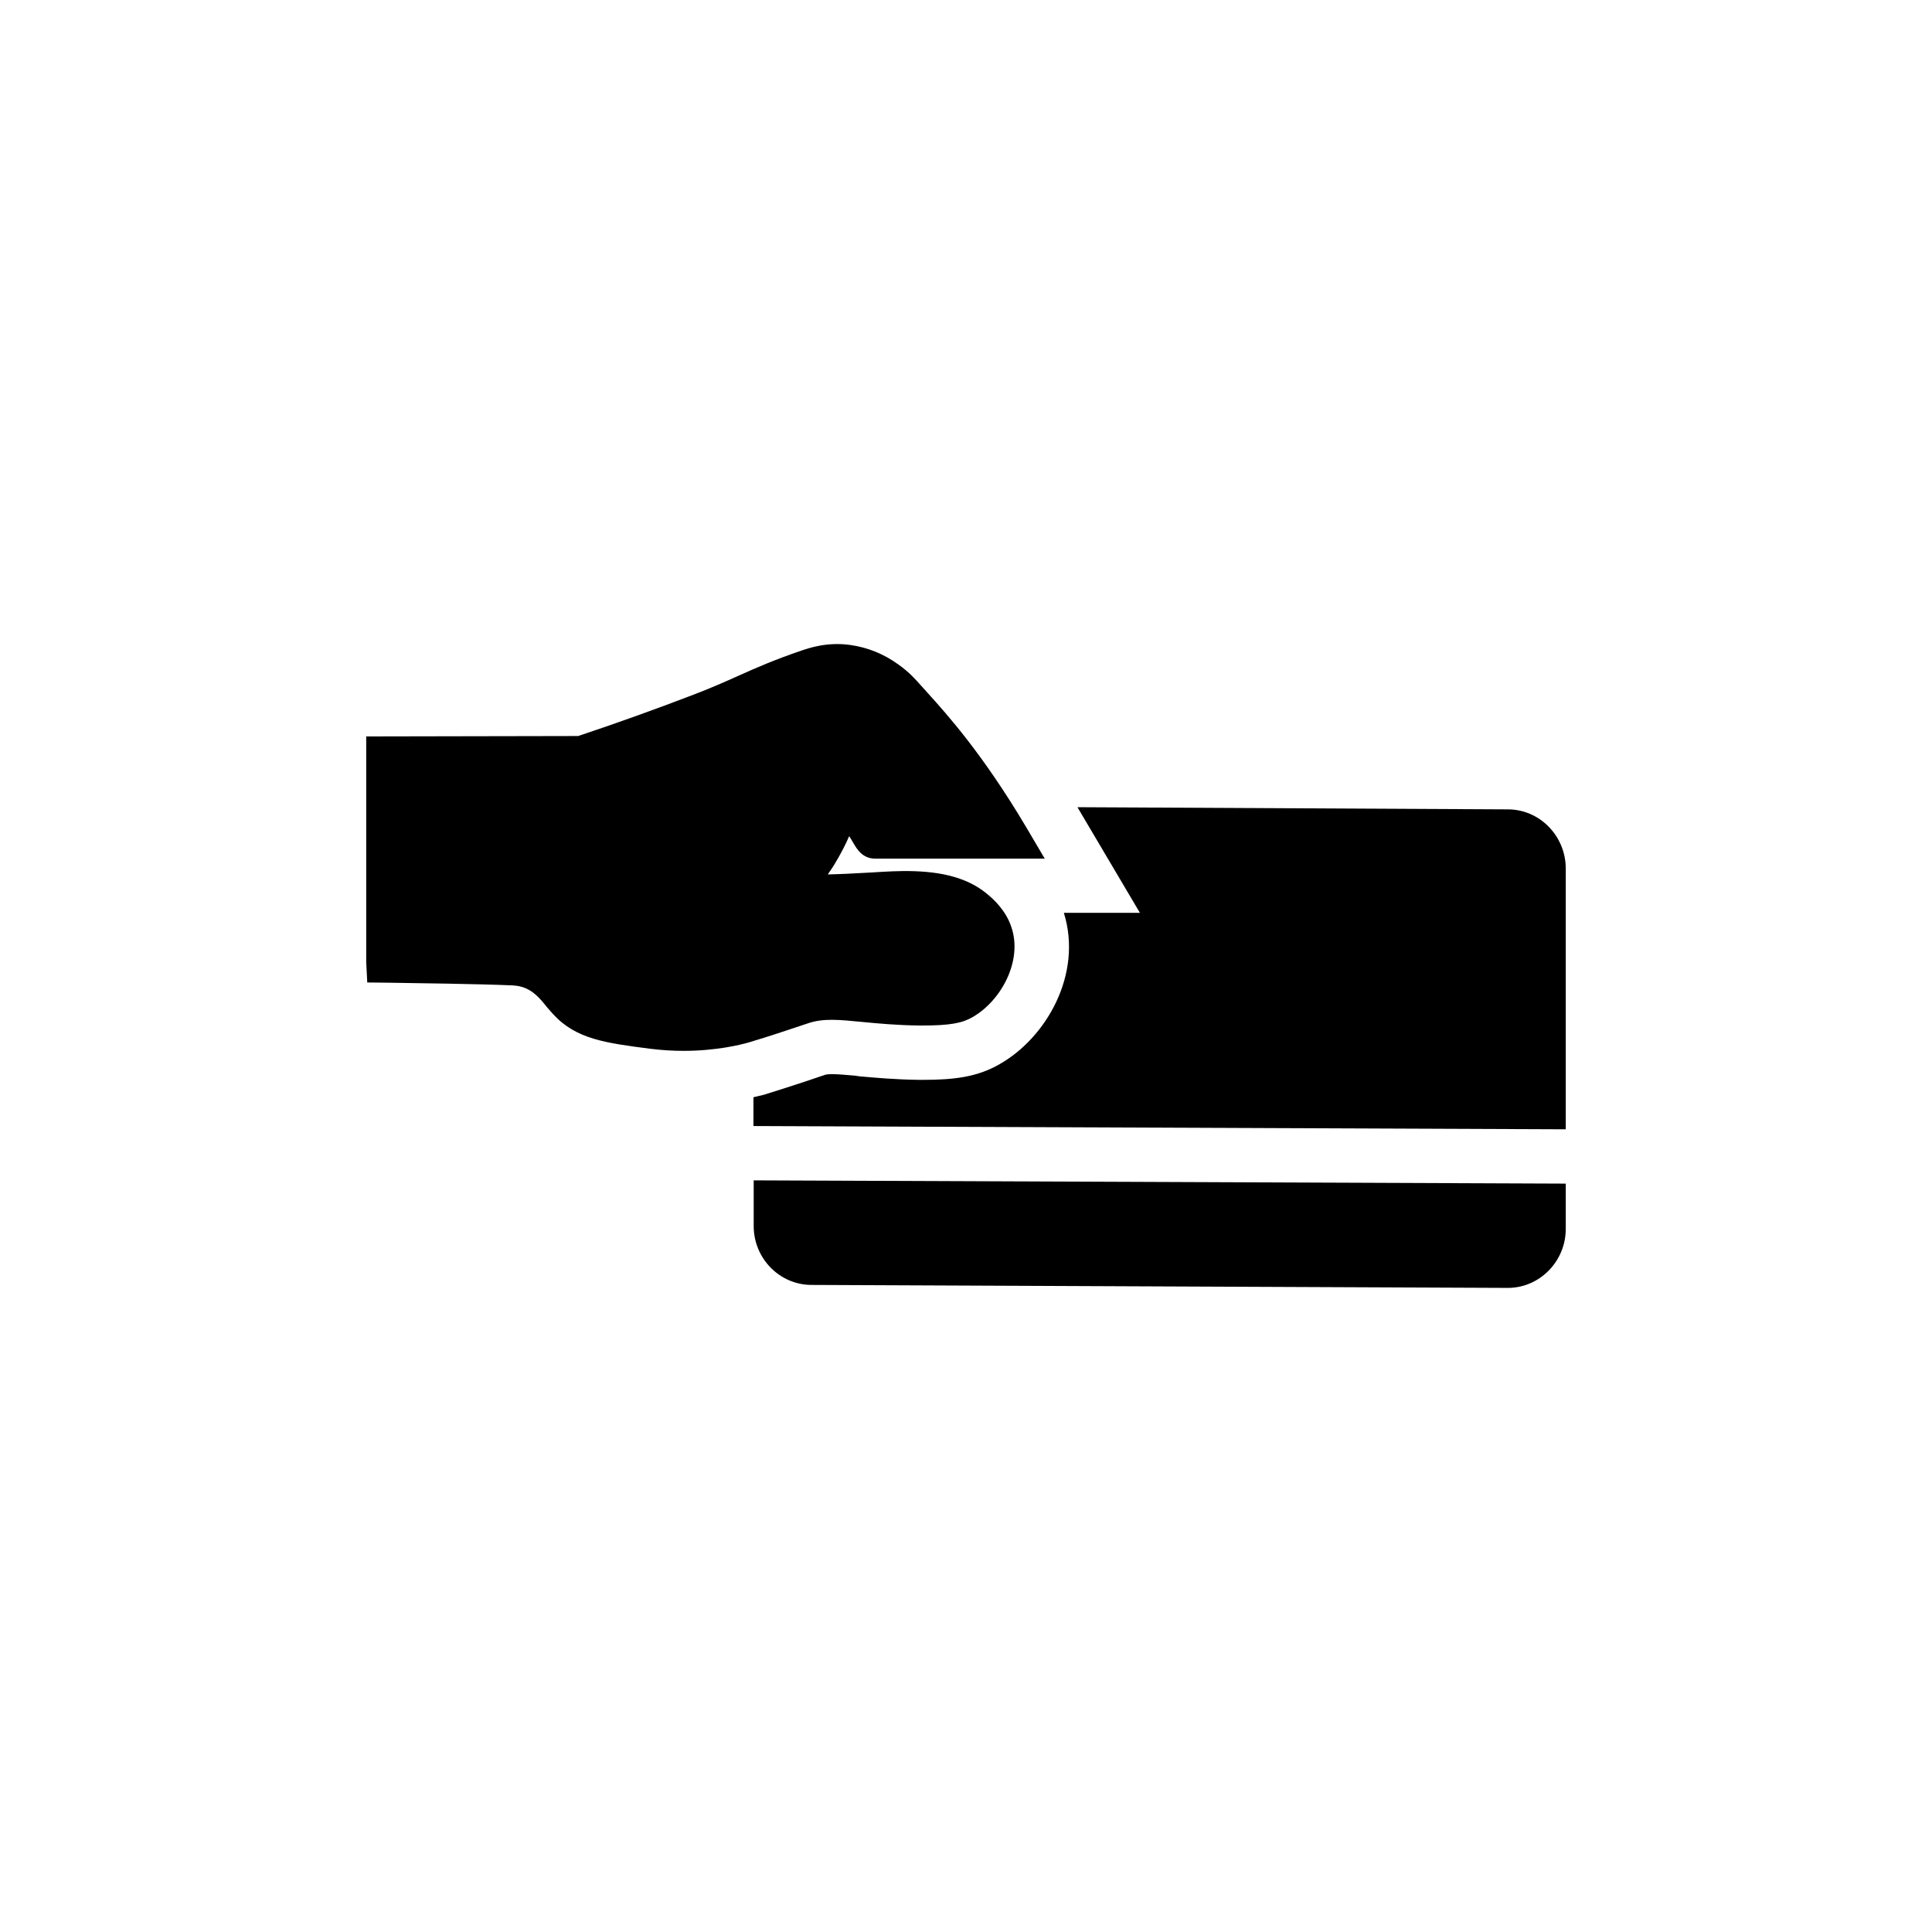
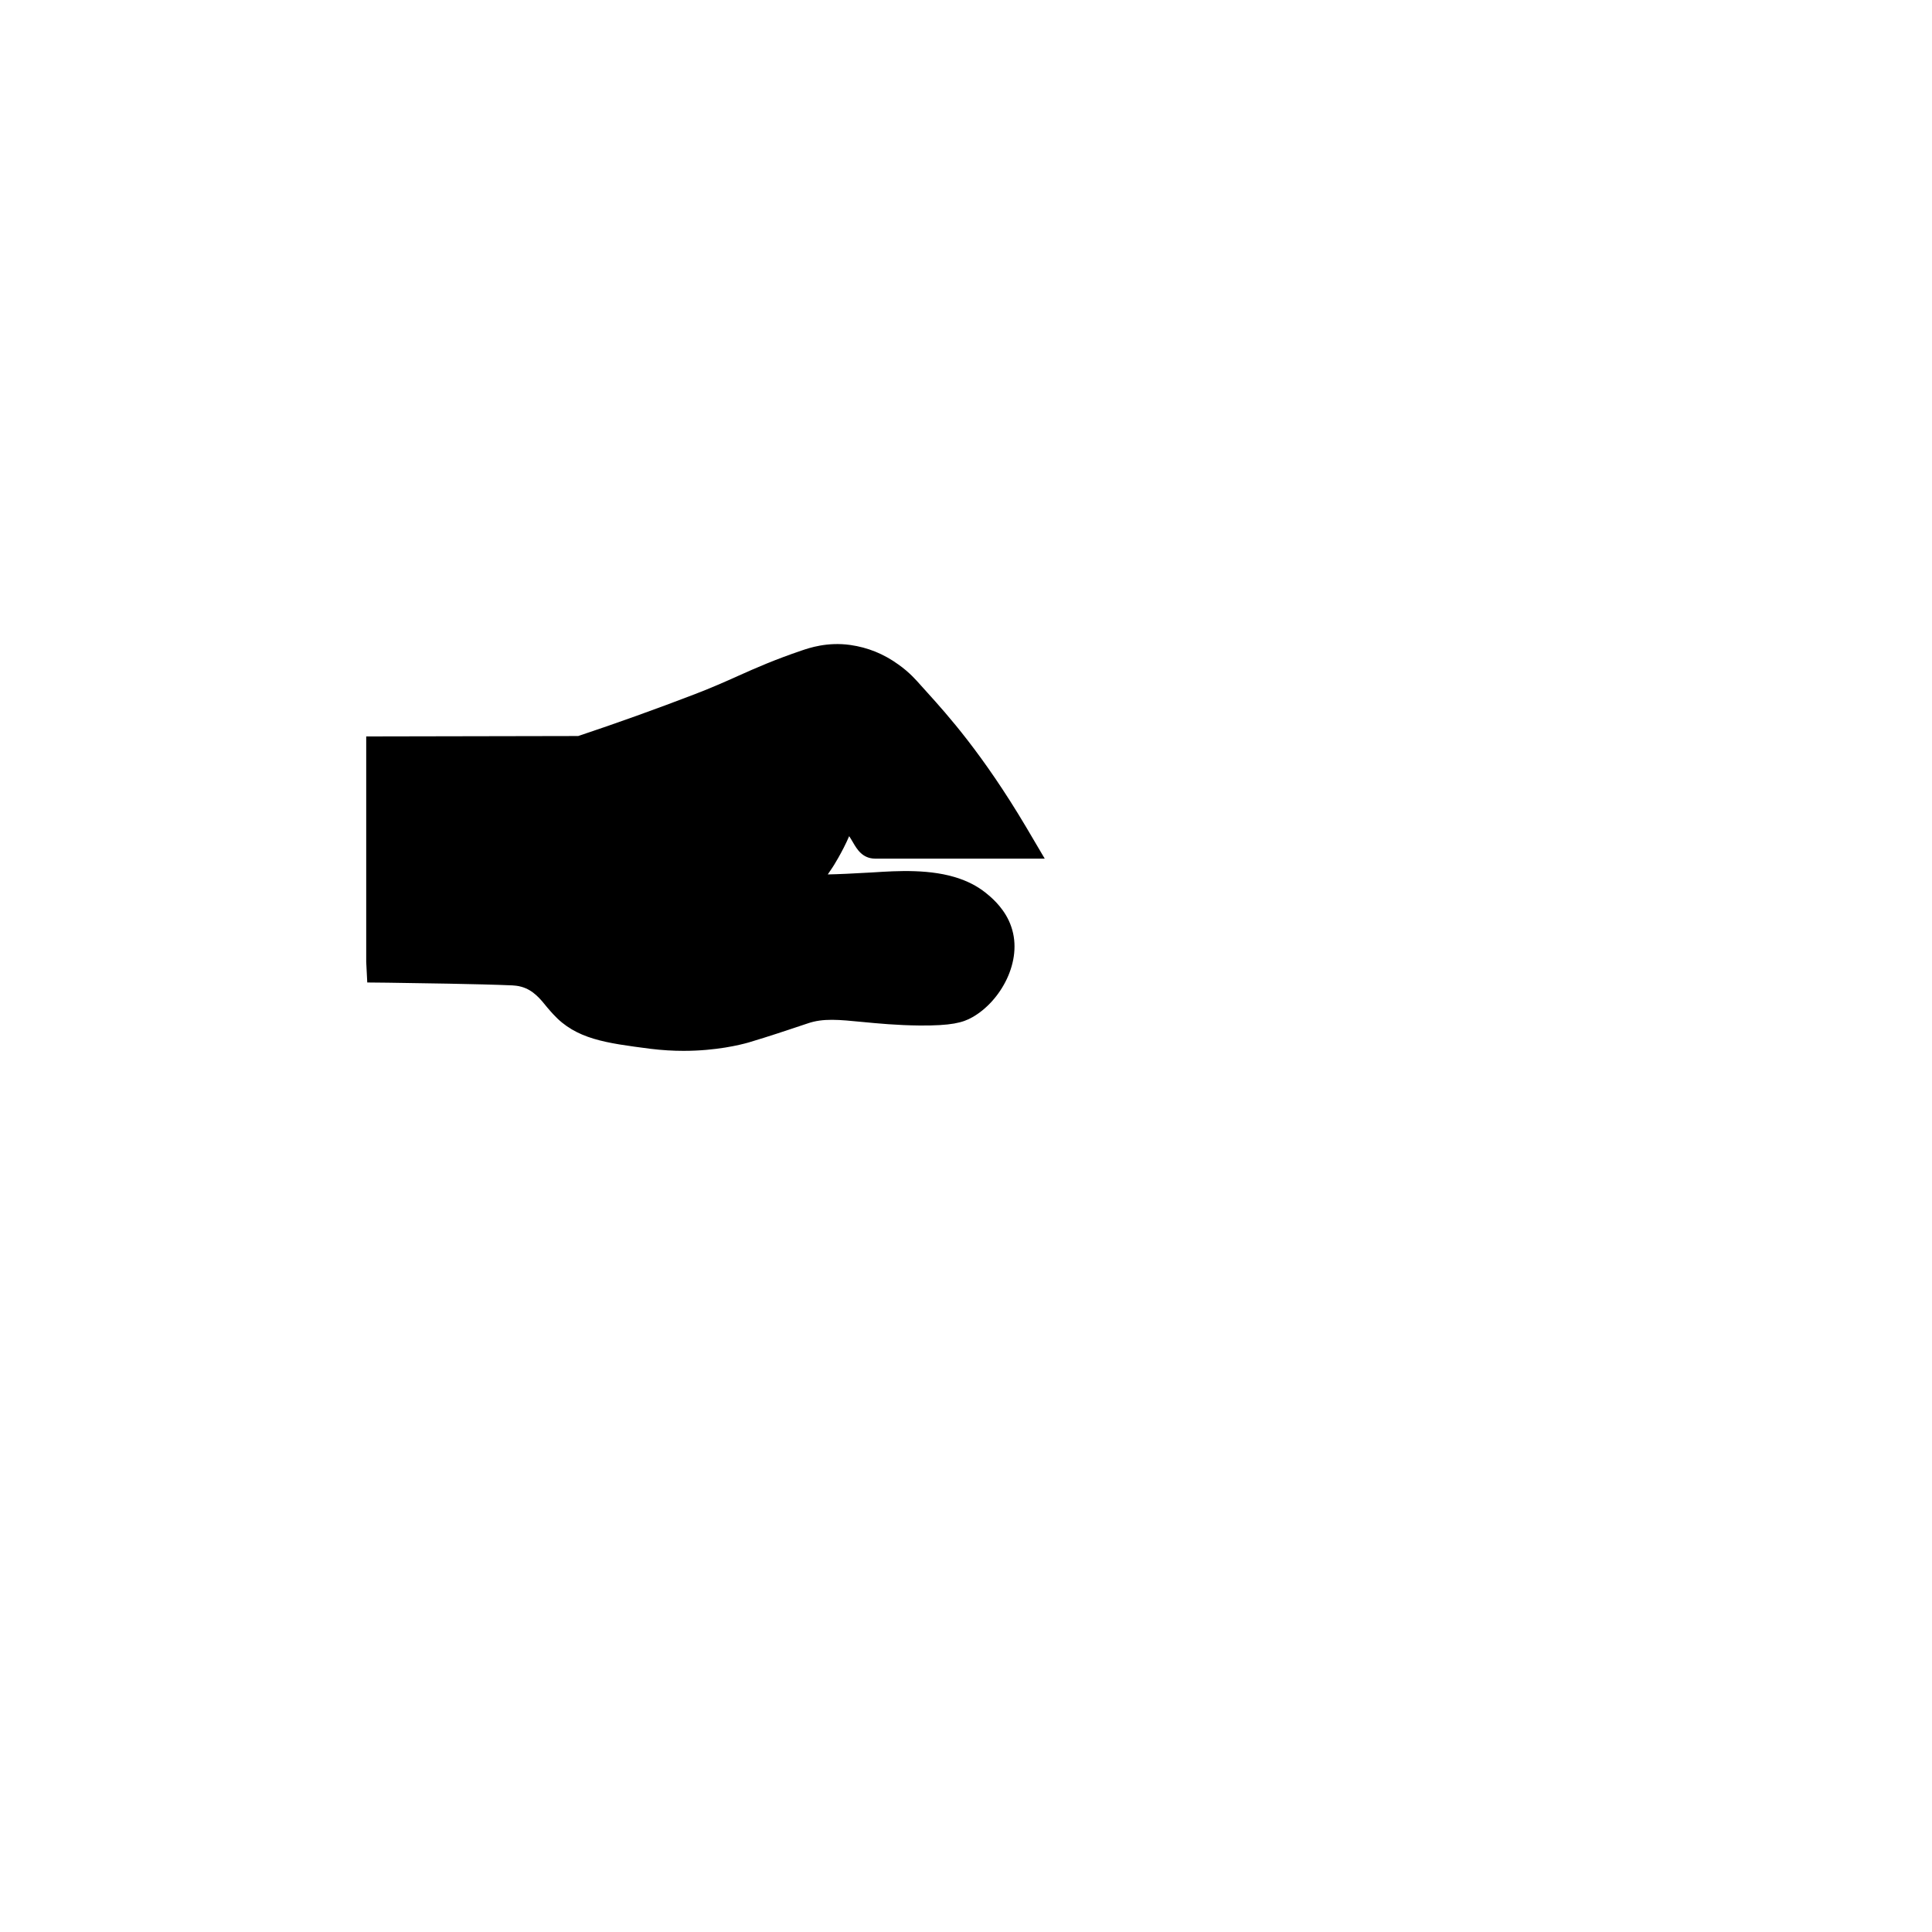
<svg xmlns="http://www.w3.org/2000/svg" fill="#000000" width="800px" height="800px" version="1.1" viewBox="144 144 512 512">
  <g>
-     <path d="m558.94 457.67v12.02c0 8.562-6.91 15.617-15.332 15.617l-184.54-0.789c-8.422 0-15.332-6.981-15.332-15.617v-12.094z" />
-     <path d="m558.94 374.18v69.094l-215.27-0.863v-7.629c1.008-0.215 2.016-0.504 2.734-0.648 1.367-0.434 6.262-1.945 11.875-3.816l4.461-1.512c0.289-0.07 0.863-0.145 1.656-0.145 1.871 0 3.957 0.215 6.406 0.43l0.938 0.145c4.176 0.359 9.43 0.863 15.906 0.938h0.938c8.133 0 14.324-0.719 20.223-4.102 12.523-7.055 22.168-23.965 17.129-40.16h20.152l-16.555-27.996 114.08 0.578c8.418 0 15.328 7.051 15.328 15.688z" />
    <path d="m358.03 415.22c4.129-1.434 8.316-0.992 14.539-0.387 4.074 0.387 9.086 0.879 15.199 0.938 8.262 0.055 11.344-0.719 13.934-2.203 7.492-4.242 13.438-14.871 10.297-23.957-1.488-4.461-4.848-7.379-5.949-8.316-2.203-1.93-4.68-3.359-7.656-4.406-7.602-2.699-16.797-2.094-22.855-1.707l-0.992 0.055c-4.68 0.273-8.316 0.441-11.18 0.496 0.441-0.605 0.824-1.266 1.266-1.875 0.055-0.055 2.586-4.019 4.406-8.262 0.332 0.496 0.66 1.047 1.047 1.707 0.992 1.707 2.477 4.242 5.836 4.242h44.941l-4.902-8.316c-11.566-19.496-21.039-29.957-26.105-35.574-0.77-0.828-1.43-1.598-1.984-2.203-0.938-1.047-2.809-3.25-5.781-5.344-3.965-2.863-8.152-4.516-12.723-5.176-6.168-0.879-11.016 0.828-12.832 1.434-7.16 2.422-12.172 4.625-16.961 6.773-3.414 1.543-6.938 3.086-11.344 4.793-10.188 3.91-20.598 7.656-31.004 11.125l-56.176 0.109v59.754l0.277 5.453 5.453 0.055c7.051 0.109 24.453 0.332 33.043 0.715 0.441 0.055 1.32 0.055 2.422 0.387 3.086 0.883 4.957 3.195 6.773 5.453 0.551 0.66 1.102 1.27 1.598 1.816 6.059 6.609 13.879 7.602 25.719 9.141 3.141 0.387 6.059 0.551 8.812 0.551 8.648 0 15.035-1.598 17.184-2.203 1.32-0.387 6.004-1.816 11.398-3.633z" />
  </g>
</svg>